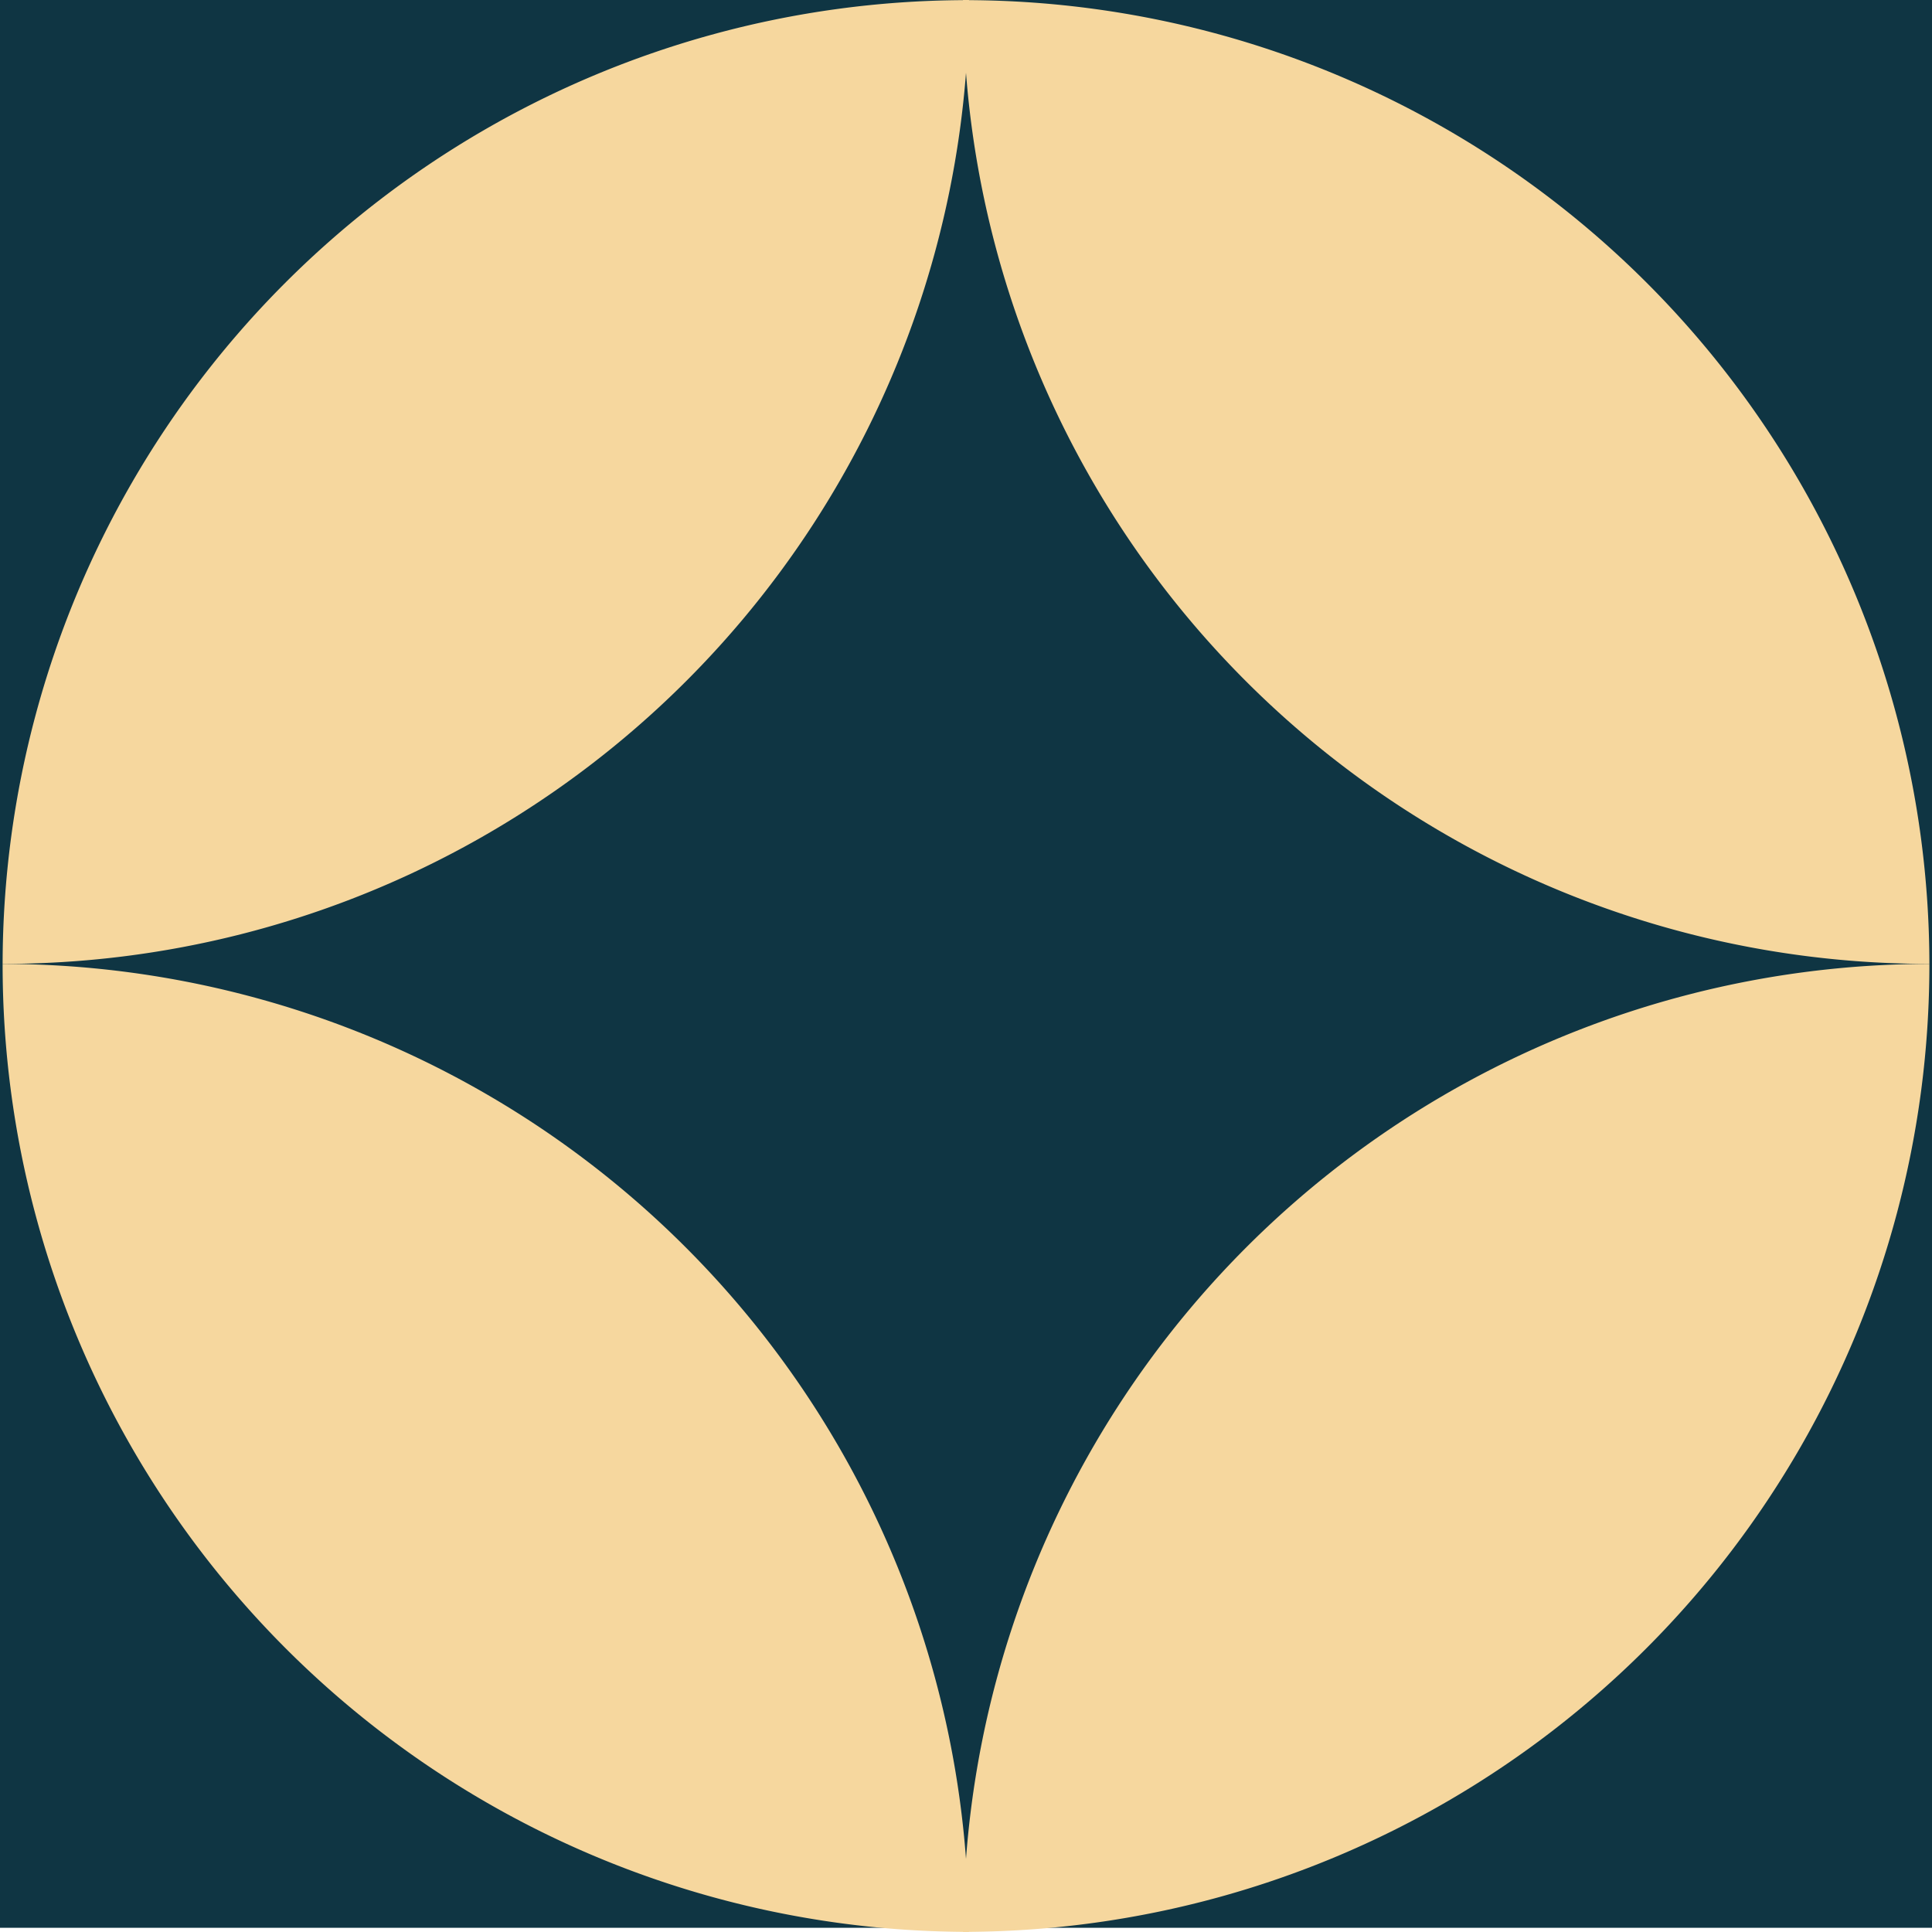
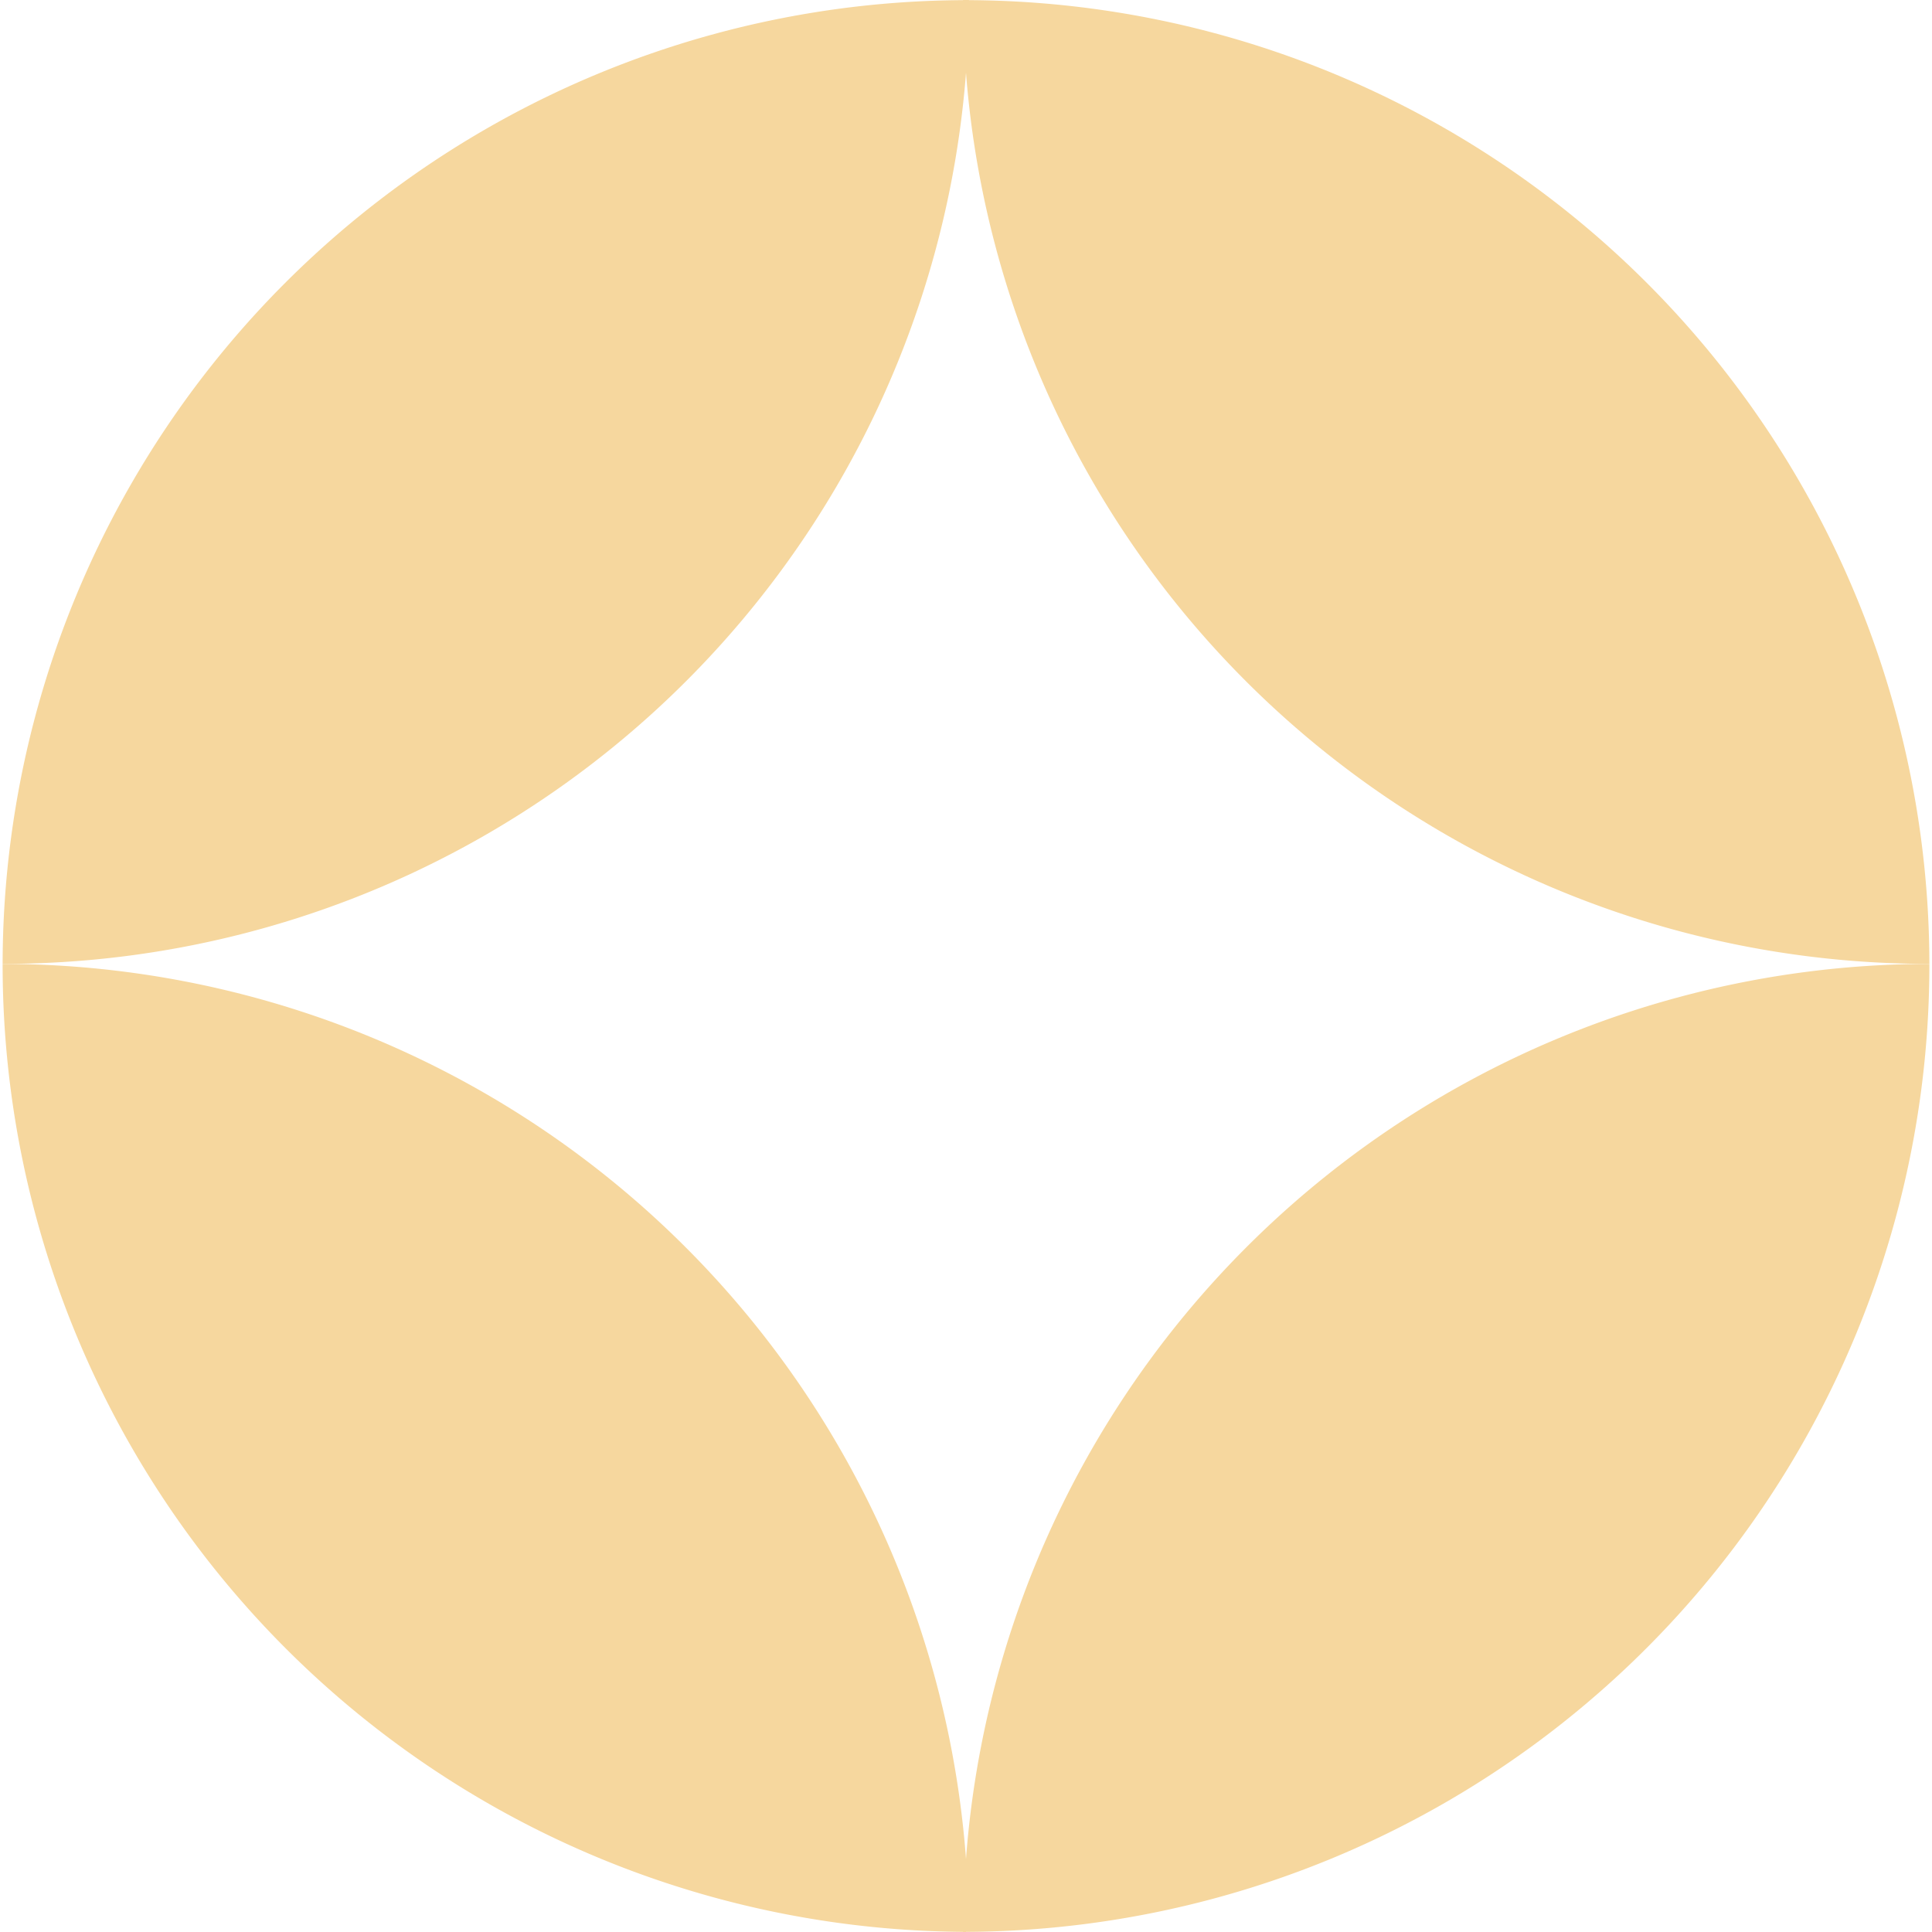
<svg xmlns="http://www.w3.org/2000/svg" width="90" height="90" viewBox="0 0 90 90">
  <g id="grid-1" transform="translate(-10728 -523.162)">
    <g id="Group_320" data-name="Group 320" transform="translate(10728 523.162)">
-       <rect id="Rectangle_9" data-name="Rectangle 9" width="90" height="89.804" transform="translate(0)" fill="#0f3543" />
      <path id="Path_129" data-name="Path 129" d="M45.106.007V0c-.046,0-.093,0-.141,0s-.093,0-.141,0V.007A44.956,44.956,0,0,0,.087,44.9h0A44.965,44.965,0,0,0,44.965,3.391,44.965,44.965,0,0,0,89.843,44.9h0A44.956,44.956,0,0,0,45.106.007" transform="translate(0.035)" fill="#f6d79e" />
-       <path id="Path_130" data-name="Path 130" d="M44.965,72.046A45.044,45.044,0,0,0,.087,30.354,45.056,45.056,0,0,0,44.824,75.445v.007c.048,0,.094,0,.141,0s.094,0,.141,0v-.007A45.056,45.056,0,0,0,89.843,30.354,45.044,45.044,0,0,0,44.965,72.046" transform="translate(0.035 14.548)" fill="#f6d79e" />
+       <path id="Path_130" data-name="Path 130" d="M44.965,72.046A45.044,45.044,0,0,0,.087,30.354,45.056,45.056,0,0,0,44.824,75.445v.007s.094,0,.141,0v-.007A45.056,45.056,0,0,0,89.843,30.354,45.044,45.044,0,0,0,44.965,72.046" transform="translate(0.035 14.548)" fill="#f6d79e" />
    </g>
  </g>
</svg>